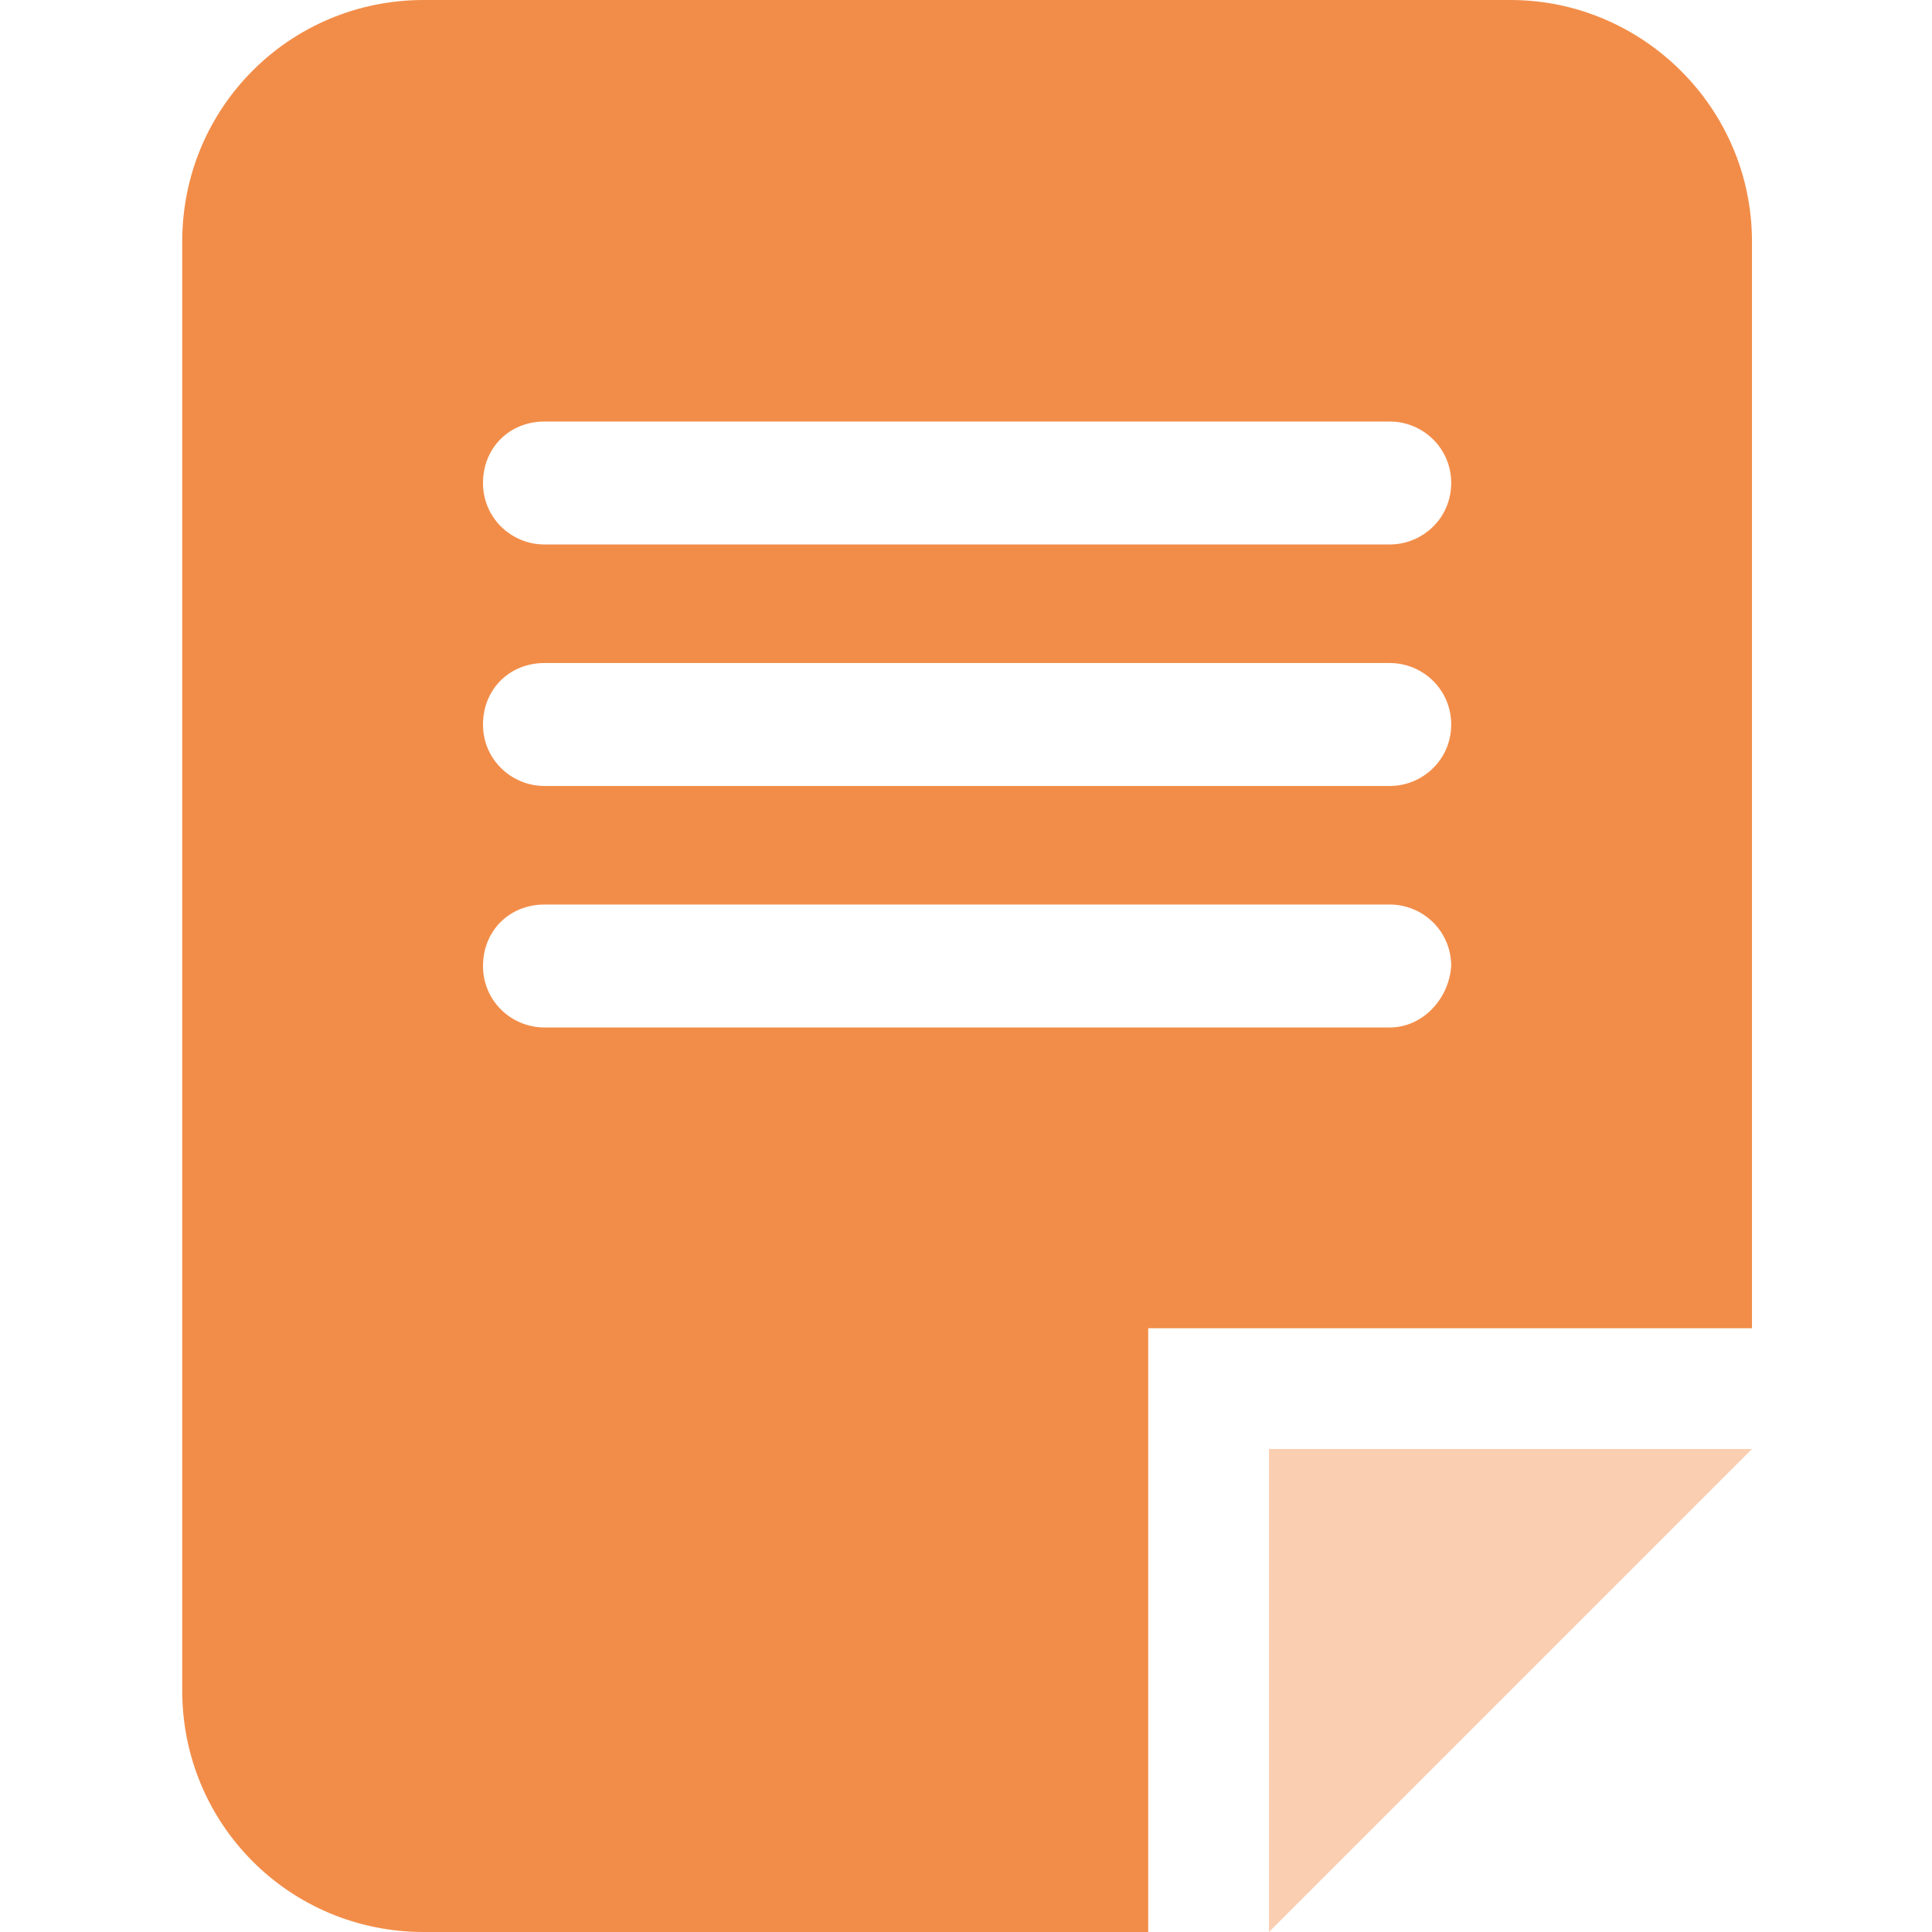
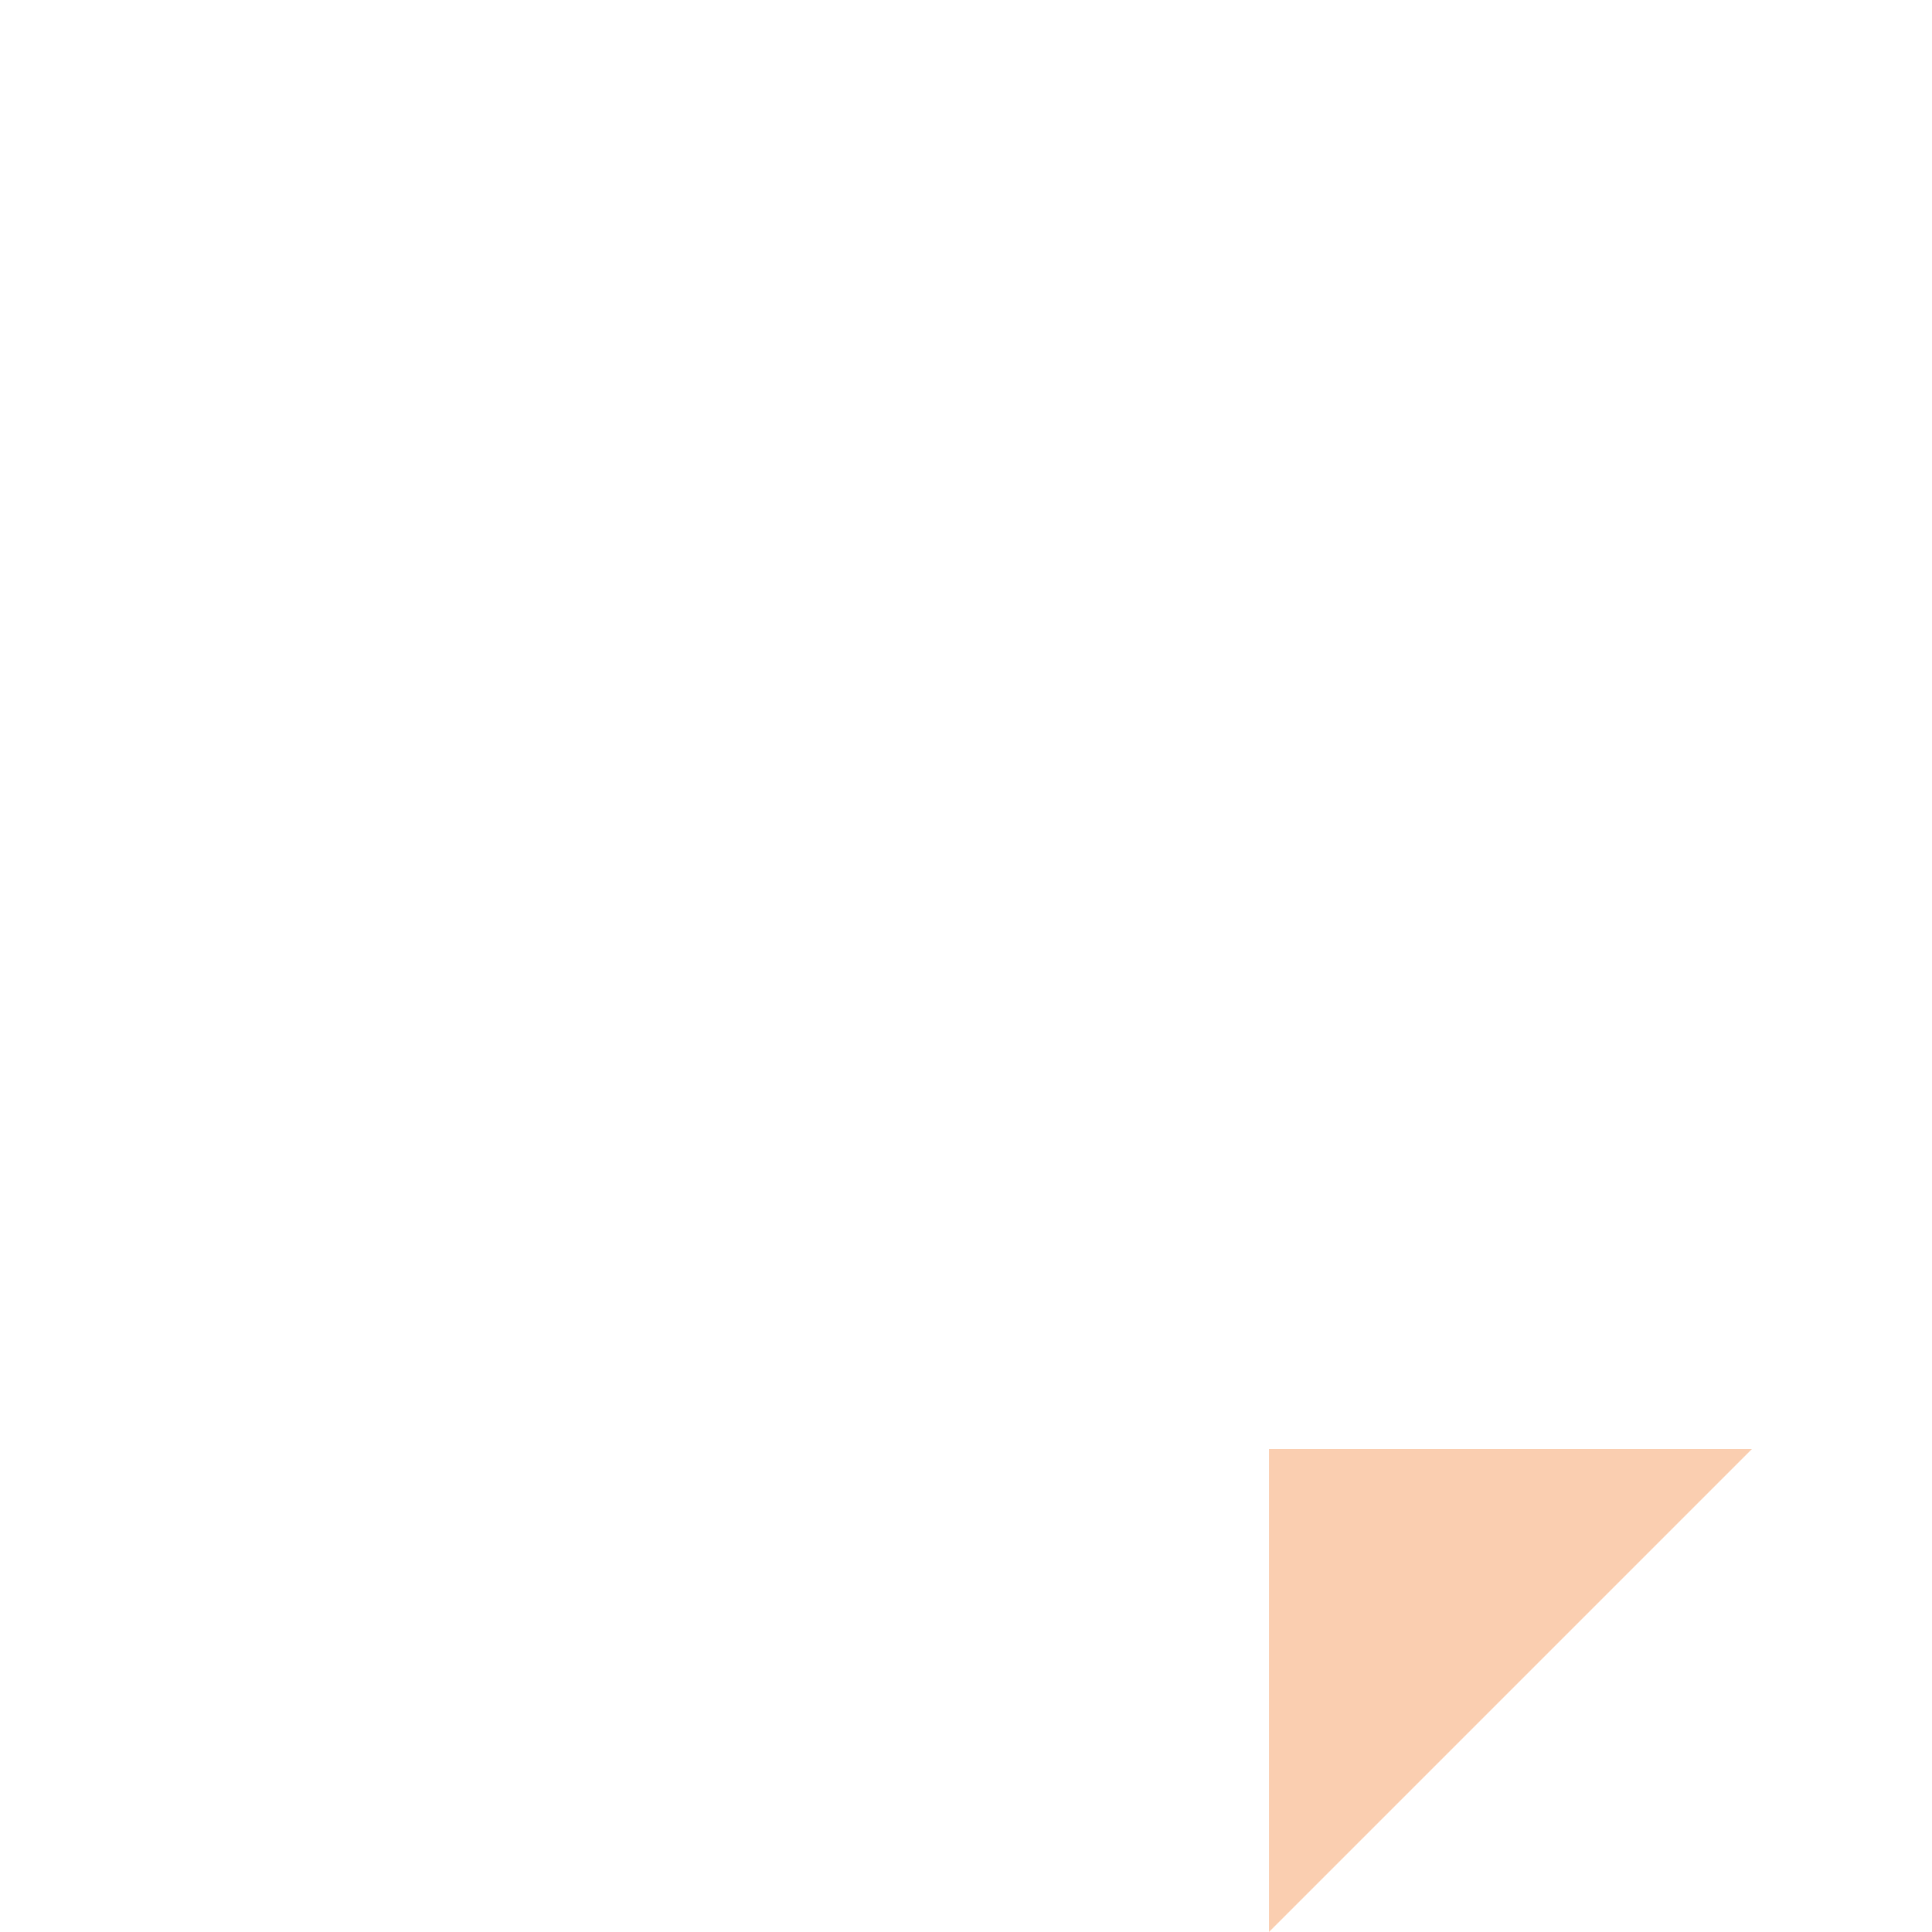
<svg xmlns="http://www.w3.org/2000/svg" version="1.1" id="Capa_1" x="0px" y="0px" viewBox="0 0 88 88" style="enable-background:new 0 0 88 88;" xml:space="preserve">
  <style type="text/css">
	.st0{opacity:0.4;}
	.st1{fill:#F3853A;}
	.st2{fill:#F28D49;}
</style>
  <g class="st0">
    <polygon class="st1" points="57.8,66 79.8,66 57.8,88  " />
  </g>
-   <path class="st2" d="M68.8,0H19.3c-6.1,0-11,4.9-11,11v66c0,6.1,4.9,11,11,11h33V60.5h27.5V11C79.8,4.9,74.8,0,68.8,0z M63.3,46.8  H24.8c-1.5,0-2.8-1.2-2.8-2.8s1.2-2.8,2.8-2.8h38.5c1.5,0,2.8,1.2,2.8,2.8C66,45.5,64.8,46.8,63.3,46.8z M63.3,35.8H24.8  c-1.5,0-2.8-1.2-2.8-2.8s1.2-2.8,2.8-2.8h38.5c1.5,0,2.8,1.2,2.8,2.8S64.8,35.8,63.3,35.8z M63.3,24.8H24.8c-1.5,0-2.8-1.2-2.8-2.8  s1.2-2.8,2.8-2.8h38.5c1.5,0,2.8,1.2,2.8,2.8S64.8,24.8,63.3,24.8z" />
</svg>